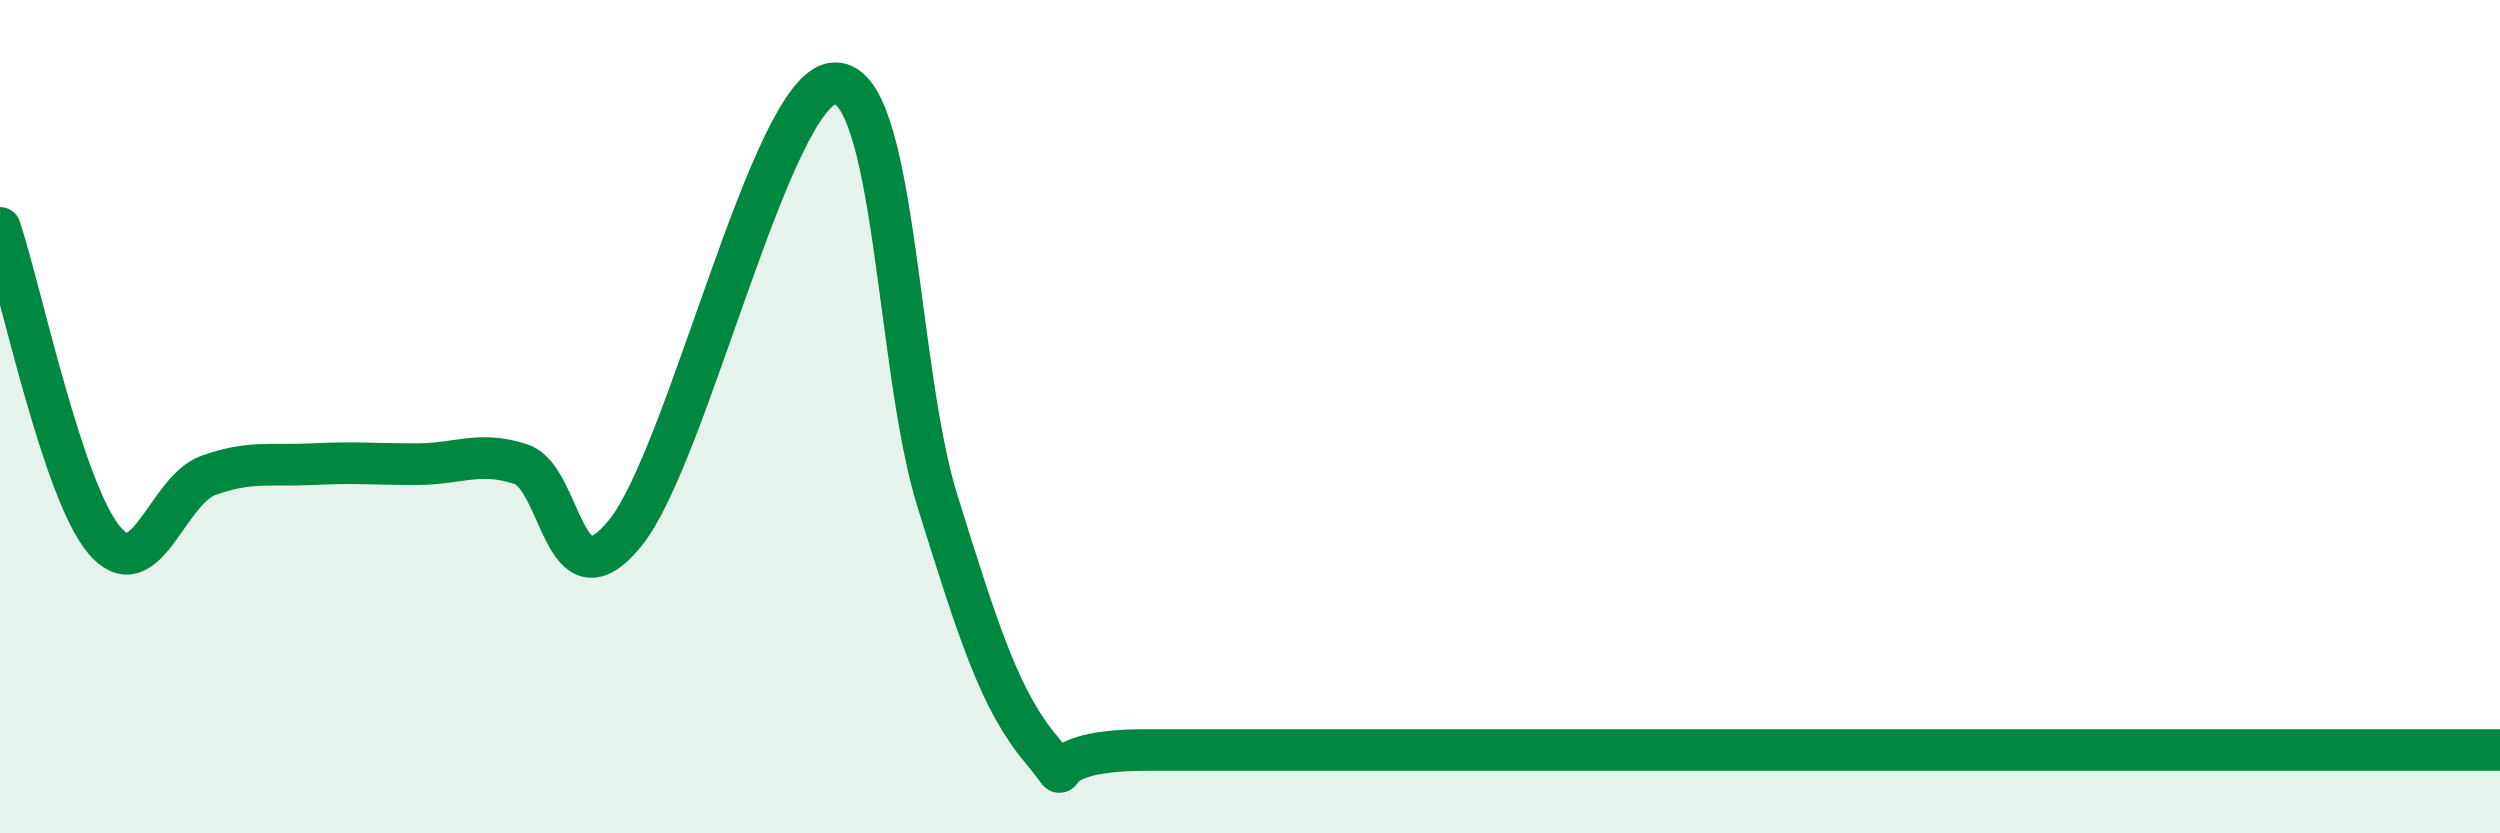
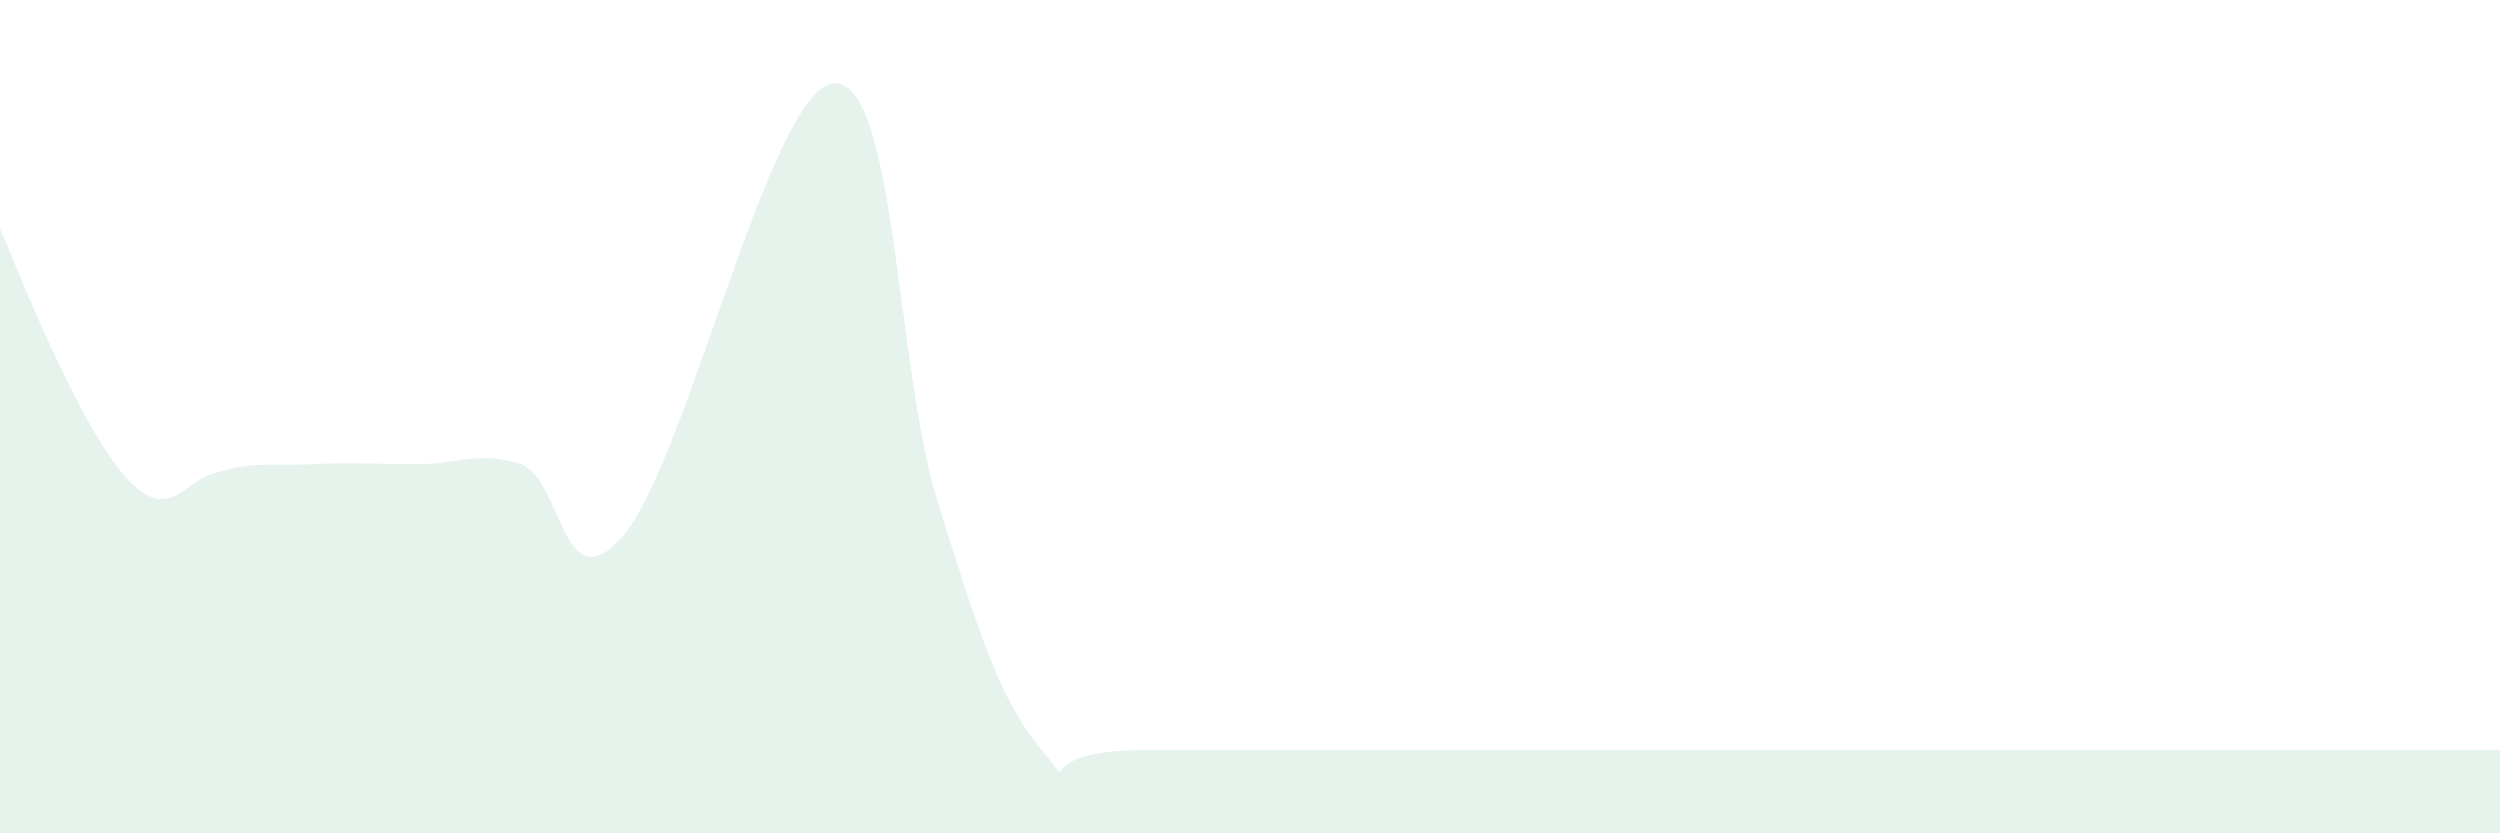
<svg xmlns="http://www.w3.org/2000/svg" width="60" height="20" viewBox="0 0 60 20">
-   <path d="M 0,5.47 C 0.5,6.97 1.5,11.77 2.5,12.96 C 3.5,14.15 4,11.77 5,11.41 C 6,11.05 6.5,11.19 7.5,11.14 C 8.5,11.09 9,11.14 10,11.14 C 11,11.14 11.5,10.81 12.5,11.14 C 13.5,11.47 13.5,14.63 15,12.8 C 16.5,10.97 18.5,2.15 20,2 C 21.5,1.85 21.5,8.83 22.5,12.03 C 23.5,15.23 24,16.81 25,18 C 26,19.19 24.5,18 27.5,18 C 30.5,18 37,18 40,18 C 43,18 41.5,18 42.5,18 C 43.5,18 44,18 45,18 C 46,18 46.5,18 47.5,18 C 48.5,18 49,18 50,18 C 51,18 51.5,18 52.5,18 C 53.5,18 53.5,18 55,18 C 56.5,18 59,18 60,18L60 20L0 20Z" fill="#008740" opacity="0.1" stroke-linecap="round" stroke-linejoin="round" />
-   <path d="M 0,5.47 C 0.5,6.97 1.5,11.77 2.5,12.96 C 3.5,14.15 4,11.77 5,11.41 C 6,11.05 6.5,11.19 7.5,11.14 C 8.5,11.09 9,11.14 10,11.14 C 11,11.14 11.5,10.81 12.5,11.14 C 13.5,11.47 13.5,14.63 15,12.8 C 16.5,10.97 18.5,2.15 20,2 C 21.5,1.85 21.5,8.83 22.5,12.03 C 23.5,15.23 24,16.81 25,18 C 26,19.19 24.5,18 27.5,18 C 30.5,18 37,18 40,18 C 43,18 41.5,18 42.5,18 C 43.5,18 44,18 45,18 C 46,18 46.5,18 47.5,18 C 48.5,18 49,18 50,18 C 51,18 51.5,18 52.5,18 C 53.5,18 53.5,18 55,18 C 56.5,18 59,18 60,18" stroke="#008740" stroke-width="1" fill="none" stroke-linecap="round" stroke-linejoin="round" />
+   <path d="M 0,5.47 C 3.5,14.15 4,11.77 5,11.41 C 6,11.05 6.5,11.19 7.5,11.14 C 8.5,11.09 9,11.14 10,11.14 C 11,11.14 11.5,10.81 12.5,11.14 C 13.5,11.47 13.5,14.63 15,12.8 C 16.5,10.97 18.5,2.15 20,2 C 21.5,1.85 21.5,8.83 22.5,12.03 C 23.5,15.23 24,16.81 25,18 C 26,19.19 24.5,18 27.5,18 C 30.5,18 37,18 40,18 C 43,18 41.5,18 42.5,18 C 43.5,18 44,18 45,18 C 46,18 46.5,18 47.5,18 C 48.5,18 49,18 50,18 C 51,18 51.5,18 52.5,18 C 53.5,18 53.5,18 55,18 C 56.5,18 59,18 60,18L60 20L0 20Z" fill="#008740" opacity="0.1" stroke-linecap="round" stroke-linejoin="round" />
</svg>